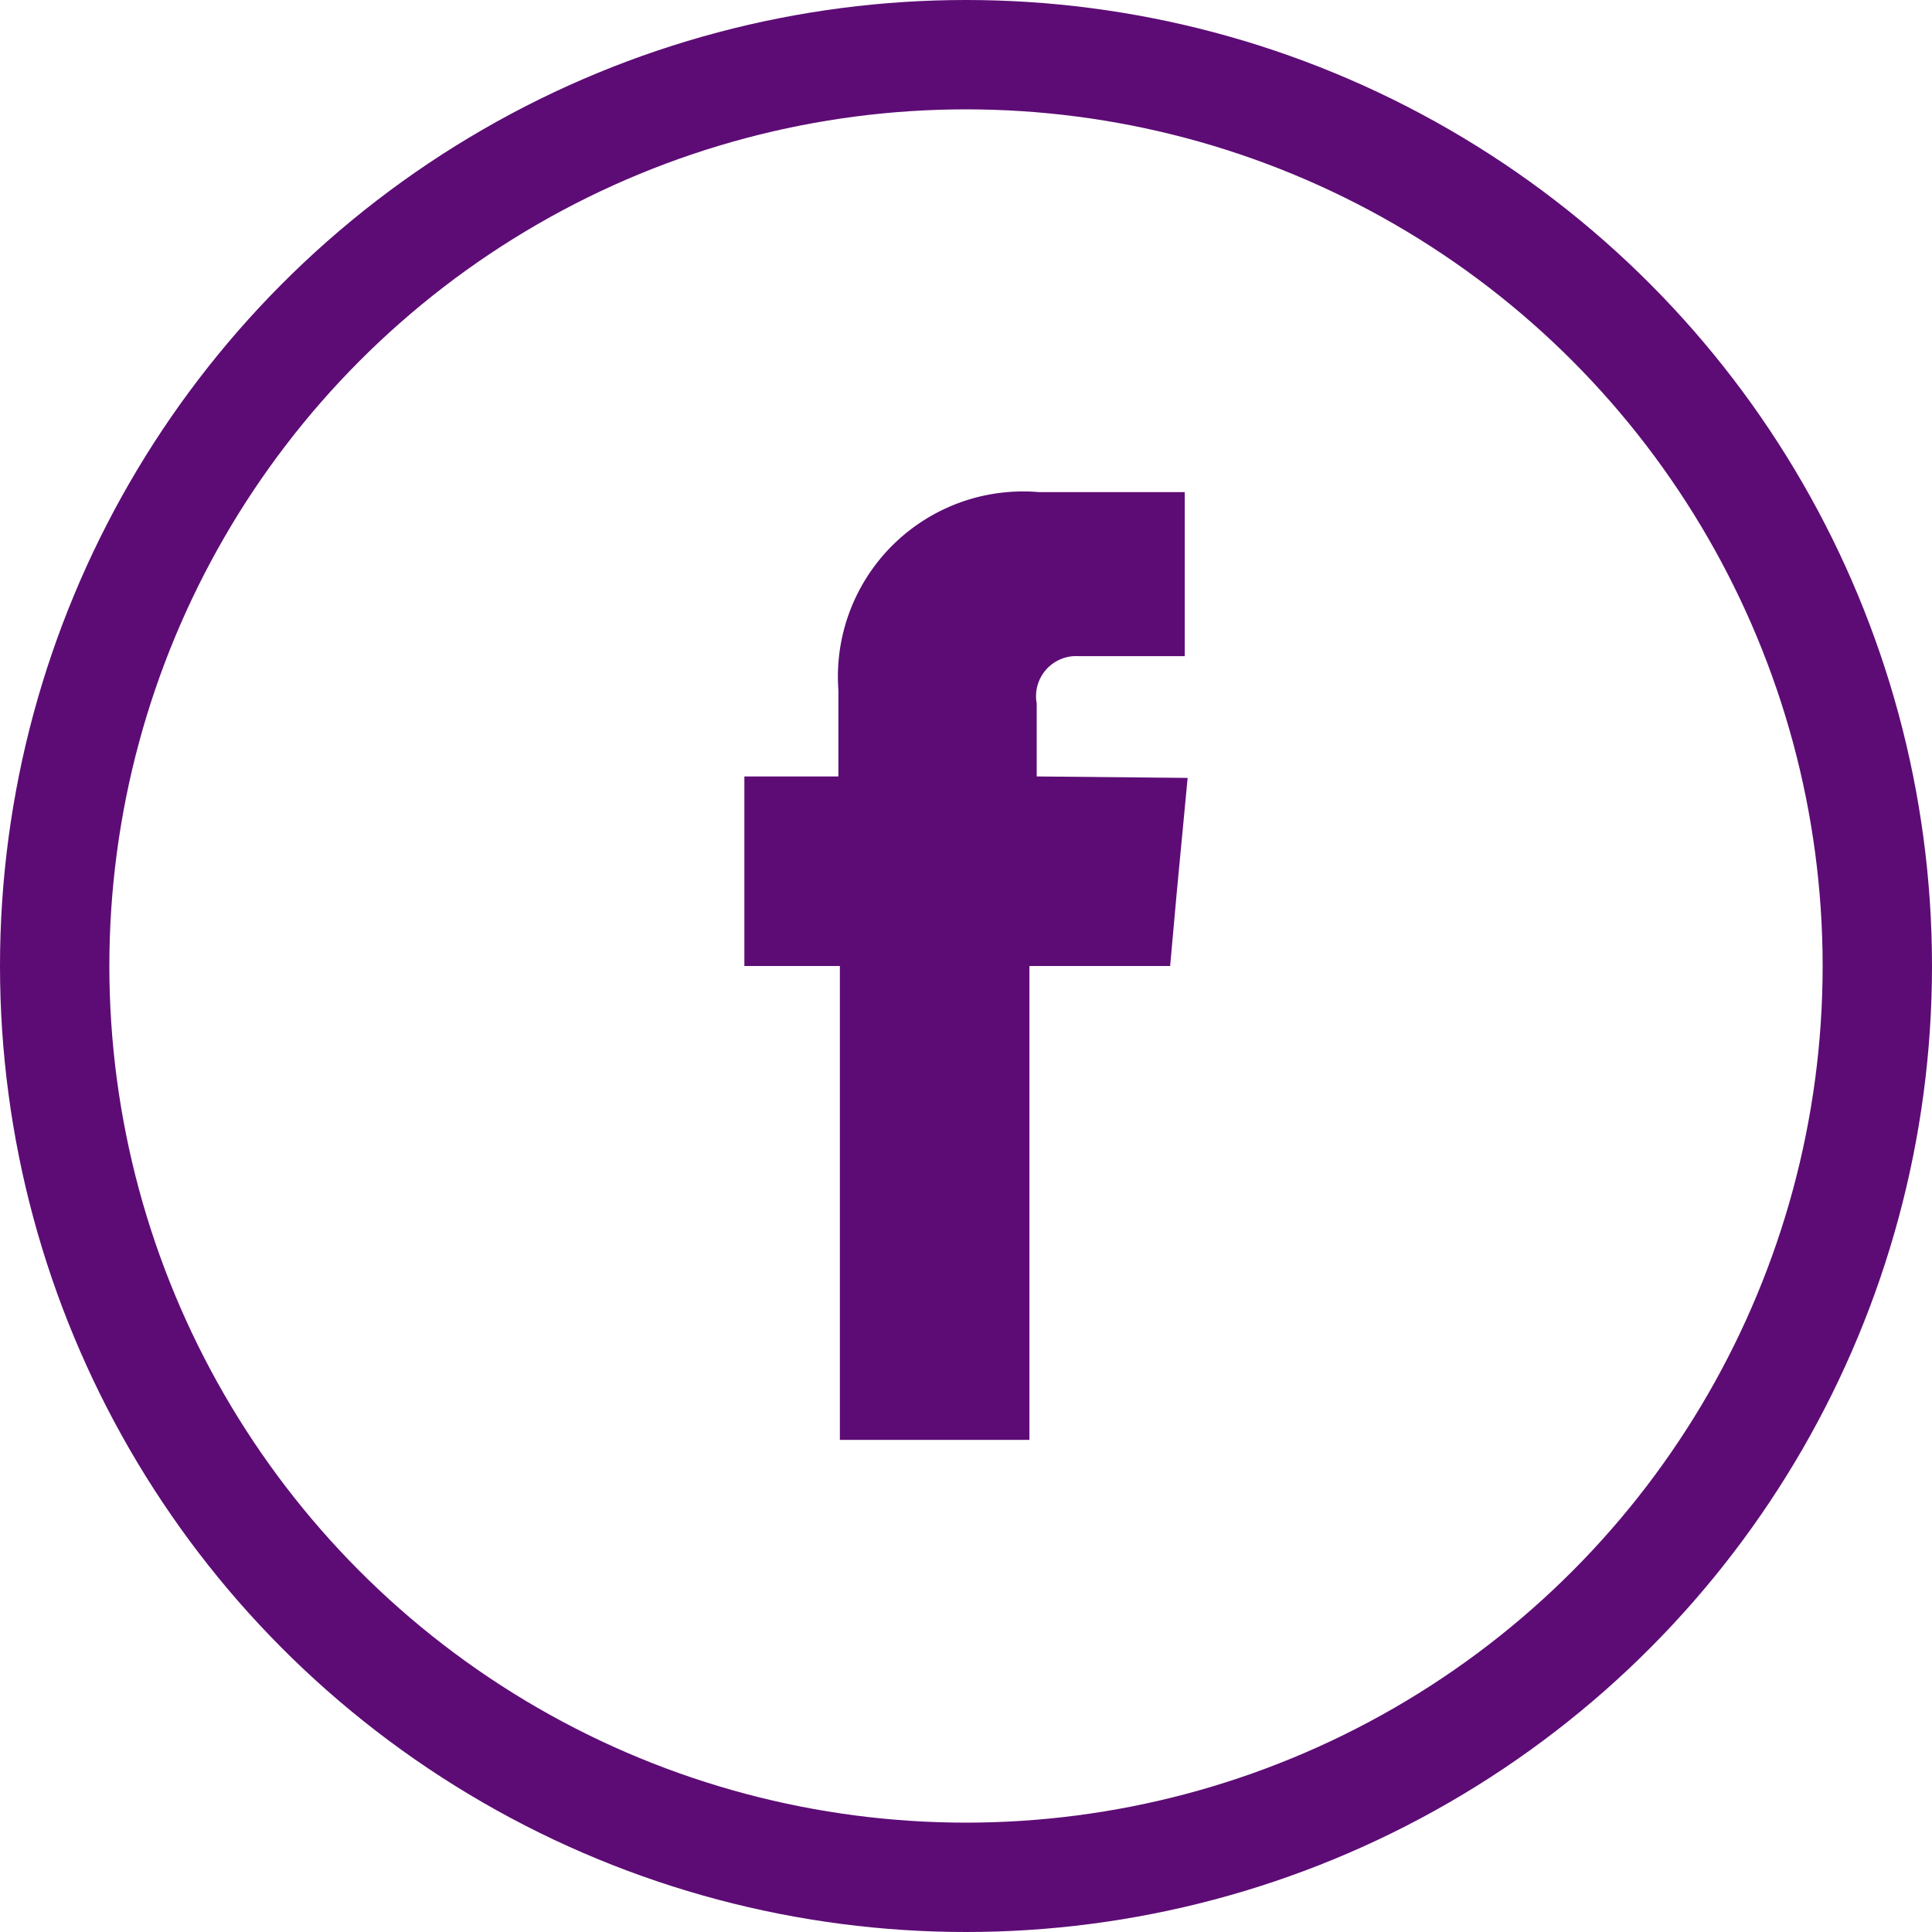
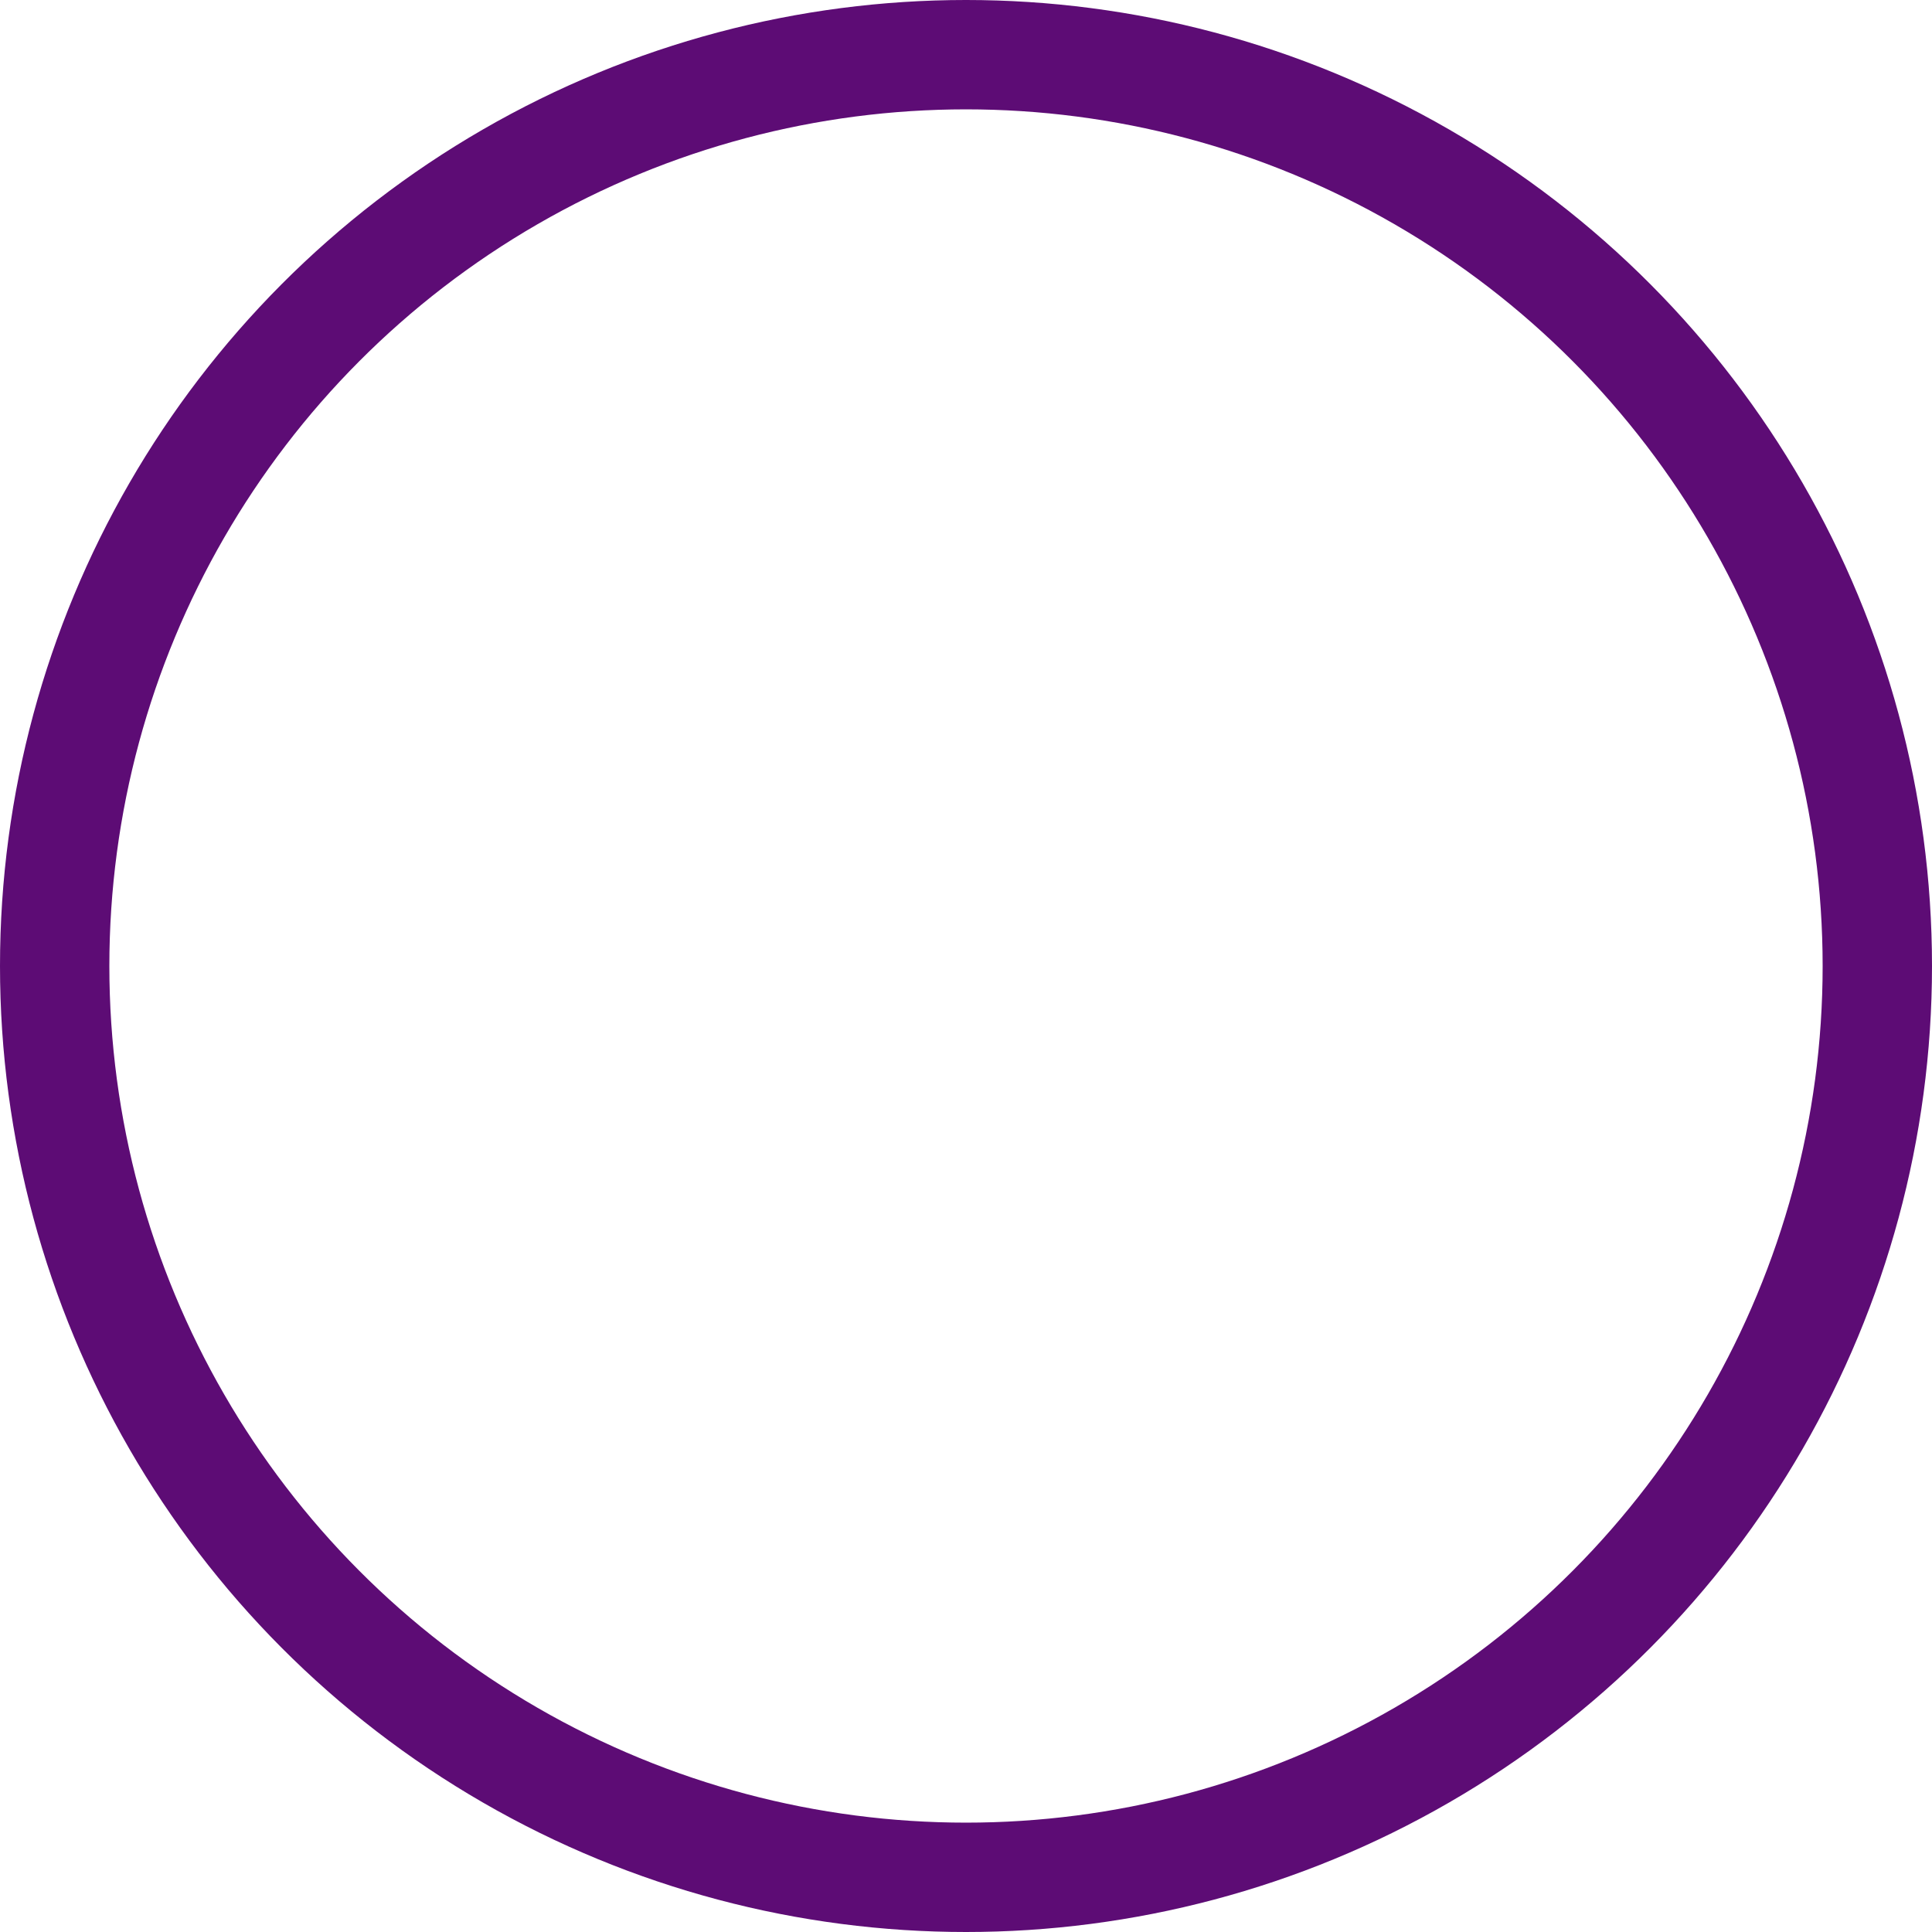
<svg xmlns="http://www.w3.org/2000/svg" width="26.5" height="26.5" viewBox="0 0 26.5 26.5">
  <title>fb-purple</title>
  <g id="圖層_2" data-name="圖層 2">
    <g id="圖層_1-2" data-name="圖層 1">
      <circle cx="13.25" cy="13.25" r="12.5" fill="none" stroke="#5d0c75" stroke-miterlimit="10" stroke-width="1.5" />
-       <path id="_路徑_" data-name="&lt;路徑&gt;" d="M14.22,10.65v-1A.55.55,0,0,1,14.79,9h1.46V6.75h-2A2.54,2.54,0,0,0,11.5,9.47v1.18H10.21v2.6h1.31v6.5h2.6v-6.5h1.93l.09-1,.15-1.58Z" fill="#5d0c75" />
    </g>
  </g>
</svg>